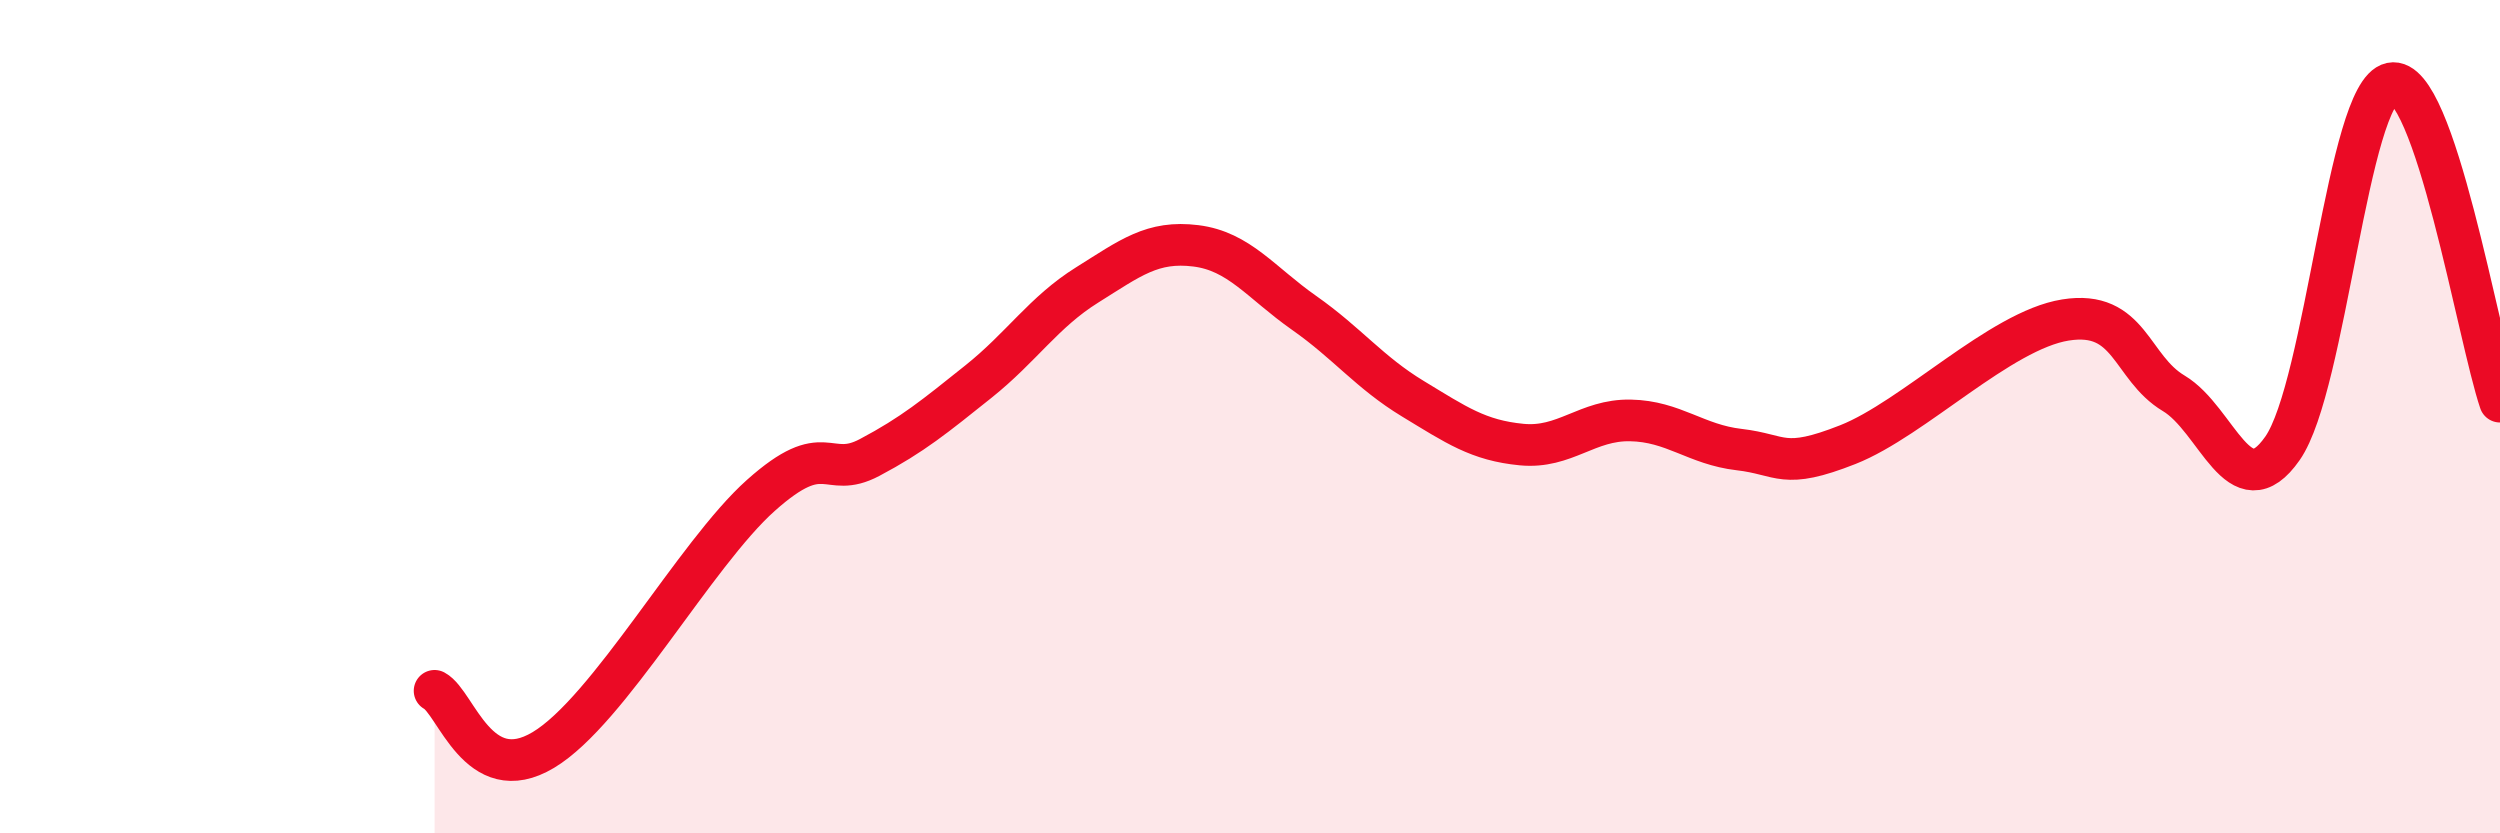
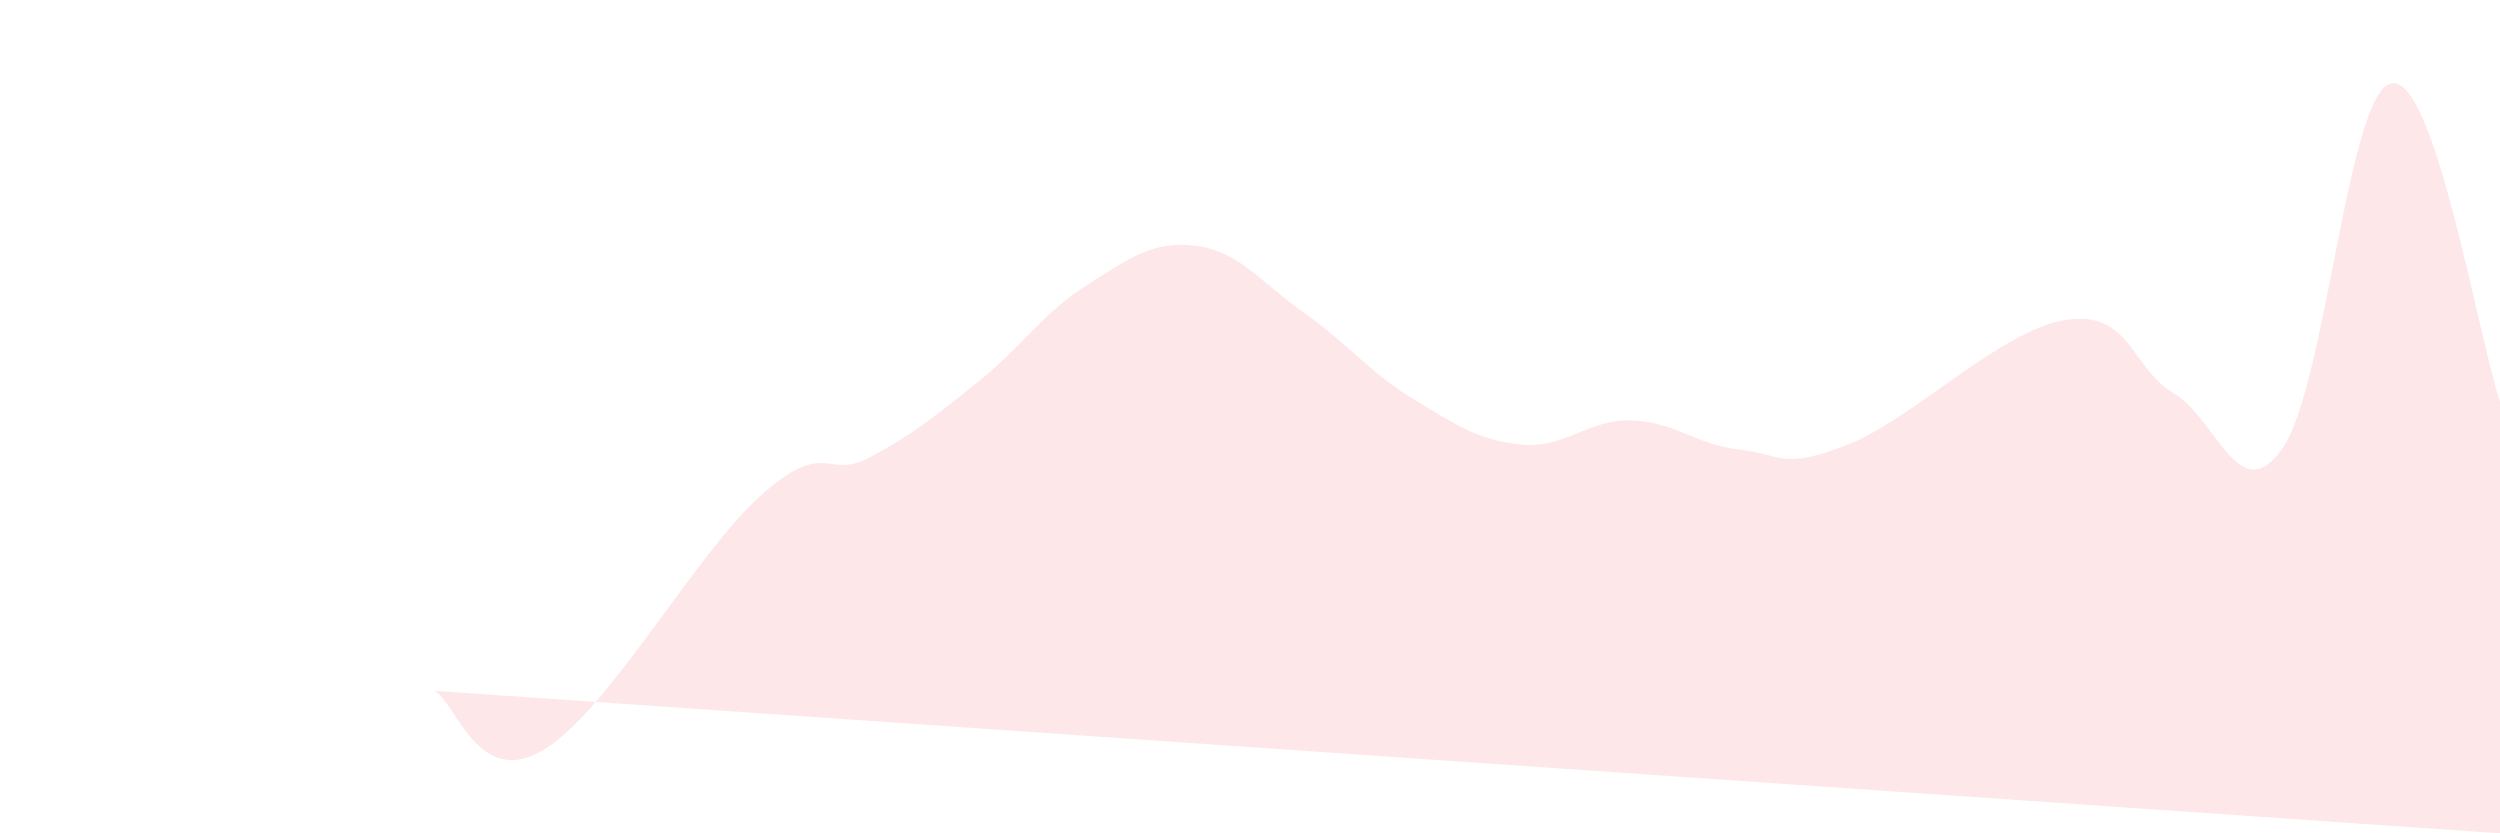
<svg xmlns="http://www.w3.org/2000/svg" width="60" height="20" viewBox="0 0 60 20">
-   <path d="M 10.43,16.58 C 10.95,16.86 11.47,18.94 13.04,18 C 14.61,17.06 16.69,13.29 18.26,11.89 C 19.83,10.49 19.83,11.53 20.87,10.98 C 21.91,10.43 22.44,9.99 23.48,9.16 C 24.52,8.33 25.05,7.49 26.09,6.84 C 27.13,6.19 27.66,5.77 28.7,5.9 C 29.74,6.03 30.26,6.78 31.3,7.51 C 32.34,8.24 32.87,8.94 33.91,9.57 C 34.95,10.2 35.48,10.57 36.52,10.67 C 37.56,10.77 38.09,10.07 39.13,10.09 C 40.17,10.11 40.7,10.67 41.74,10.79 C 42.78,10.91 42.78,11.29 44.35,10.67 C 45.92,10.05 48.01,7.93 49.57,7.68 C 51.13,7.43 51.13,8.82 52.17,9.44 C 53.21,10.06 53.74,12.25 54.78,10.76 C 55.82,9.27 56.35,2.22 57.39,2 C 58.43,1.78 59.48,8.11 60,9.64L60 20L10.43 20Z" fill="#EB0A25" opacity="0.1" stroke-linecap="round" stroke-linejoin="round" />
-   <path d="M 10.43,16.58 C 10.95,16.86 11.47,18.94 13.04,18 C 14.61,17.06 16.69,13.29 18.26,11.89 C 19.83,10.49 19.83,11.53 20.87,10.98 C 21.91,10.43 22.44,9.99 23.48,9.16 C 24.52,8.33 25.05,7.49 26.09,6.84 C 27.13,6.19 27.66,5.77 28.7,5.9 C 29.74,6.03 30.26,6.78 31.3,7.51 C 32.34,8.24 32.87,8.94 33.91,9.57 C 34.95,10.2 35.48,10.57 36.52,10.67 C 37.56,10.77 38.09,10.07 39.13,10.09 C 40.17,10.11 40.7,10.67 41.74,10.79 C 42.78,10.91 42.78,11.29 44.35,10.67 C 45.92,10.05 48.01,7.93 49.57,7.68 C 51.13,7.43 51.13,8.82 52.17,9.44 C 53.21,10.06 53.74,12.25 54.78,10.76 C 55.82,9.27 56.35,2.22 57.39,2 C 58.43,1.78 59.48,8.11 60,9.64" stroke="#EB0A25" stroke-width="1" fill="none" stroke-linecap="round" stroke-linejoin="round" />
+   <path d="M 10.43,16.58 C 10.95,16.86 11.47,18.94 13.04,18 C 14.61,17.06 16.69,13.29 18.26,11.89 C 19.83,10.49 19.83,11.53 20.87,10.98 C 21.91,10.43 22.44,9.99 23.48,9.16 C 24.52,8.33 25.05,7.49 26.09,6.84 C 27.13,6.19 27.66,5.77 28.7,5.9 C 29.74,6.03 30.26,6.78 31.3,7.51 C 32.34,8.24 32.87,8.94 33.91,9.57 C 34.95,10.2 35.48,10.57 36.52,10.67 C 37.56,10.77 38.09,10.07 39.13,10.09 C 40.17,10.11 40.7,10.67 41.74,10.79 C 42.78,10.91 42.78,11.29 44.35,10.67 C 45.92,10.05 48.01,7.93 49.57,7.68 C 51.13,7.43 51.13,8.82 52.17,9.44 C 53.21,10.06 53.74,12.25 54.78,10.76 C 55.82,9.27 56.35,2.22 57.39,2 C 58.43,1.78 59.48,8.11 60,9.64L60 20Z" fill="#EB0A25" opacity="0.1" stroke-linecap="round" stroke-linejoin="round" />
</svg>